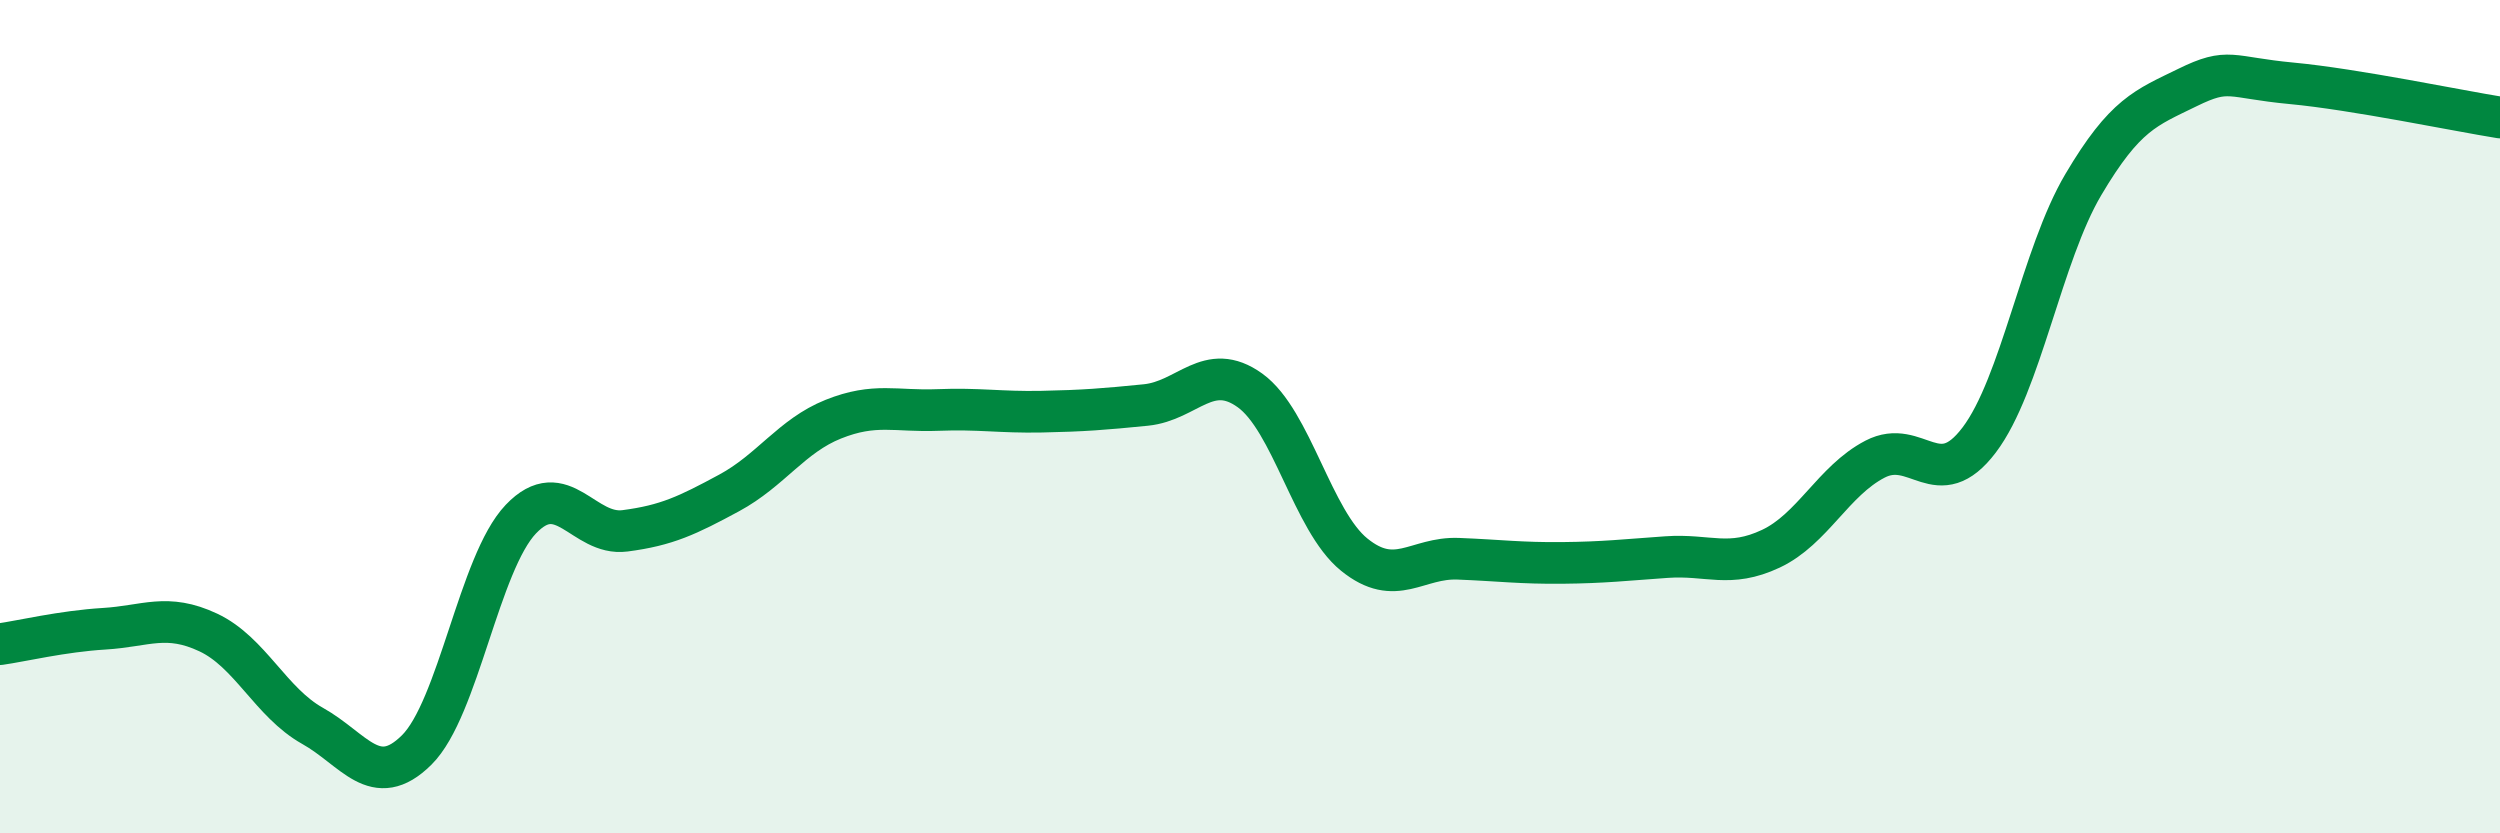
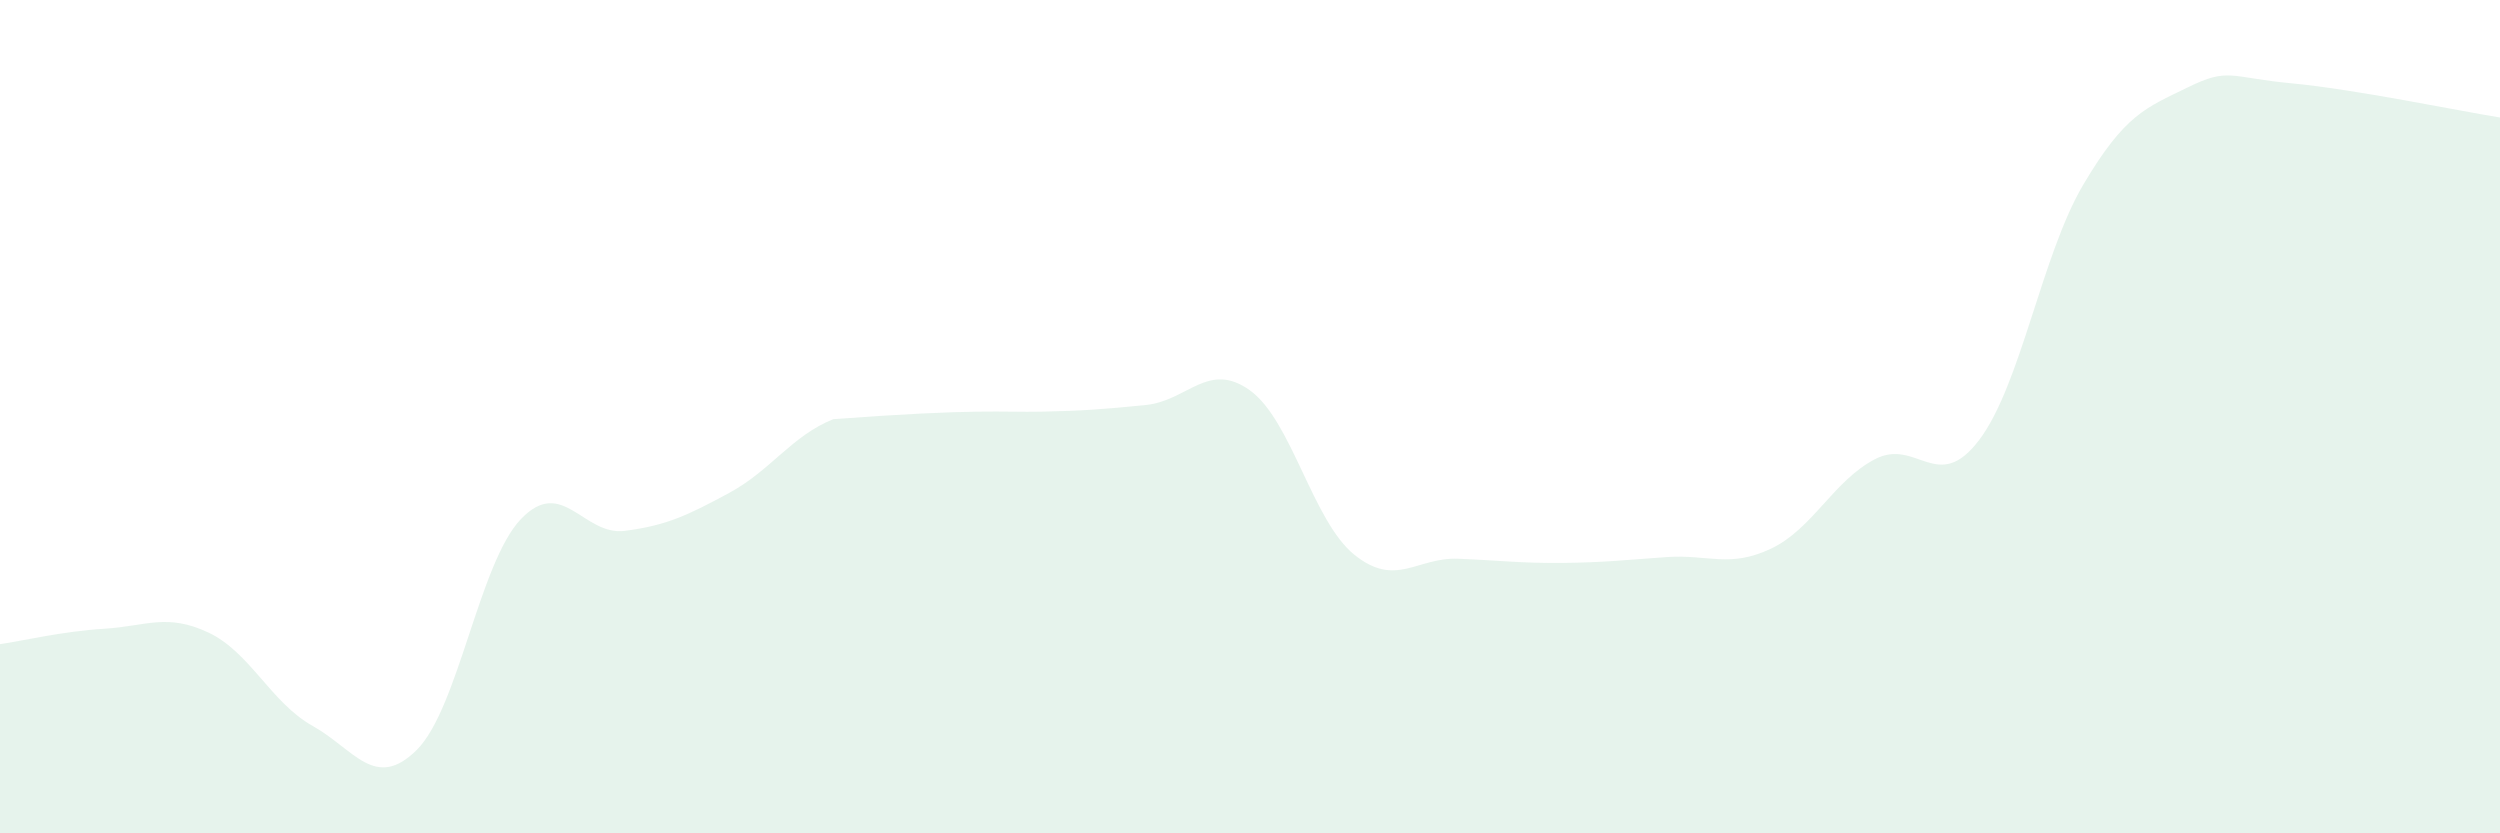
<svg xmlns="http://www.w3.org/2000/svg" width="60" height="20" viewBox="0 0 60 20">
-   <path d="M 0,15.46 C 0.5,15.39 1.5,15.15 2.5,15.09 C 3.5,15.03 4,14.71 5,15.18 C 6,15.65 6.5,16.86 7.5,17.42 C 8.5,17.98 9,18.99 10,18 C 11,17.01 11.5,13.51 12.5,12.46 C 13.5,11.41 14,12.87 15,12.74 C 16,12.61 16.5,12.37 17.5,11.83 C 18.5,11.29 19,10.46 20,10.06 C 21,9.66 21.5,9.88 22.5,9.84 C 23.5,9.8 24,9.9 25,9.88 C 26,9.86 26.5,9.82 27.5,9.72 C 28.5,9.62 29,8.65 30,9.37 C 31,10.09 31.5,12.5 32.5,13.31 C 33.5,14.12 34,13.37 35,13.41 C 36,13.45 36.5,13.52 37.5,13.51 C 38.5,13.5 39,13.44 40,13.37 C 41,13.3 41.5,13.64 42.5,13.17 C 43.5,12.7 44,11.54 45,11.02 C 46,10.5 46.5,11.88 47.5,10.56 C 48.5,9.24 49,6.12 50,4.43 C 51,2.74 51.5,2.59 52.5,2.1 C 53.5,1.61 53.5,1.86 55,2 C 56.5,2.14 59,2.66 60,2.82L60 20L0 20Z" fill="#008740" opacity="0.1" stroke-linecap="round" stroke-linejoin="round" />
-   <path d="M 0,15.46 C 0.5,15.39 1.5,15.15 2.5,15.09 C 3.5,15.03 4,14.71 5,15.18 C 6,15.65 6.5,16.86 7.5,17.42 C 8.5,17.98 9,18.99 10,18 C 11,17.01 11.5,13.51 12.5,12.46 C 13.5,11.41 14,12.87 15,12.74 C 16,12.61 16.5,12.37 17.5,11.83 C 18.5,11.29 19,10.46 20,10.06 C 21,9.66 21.5,9.88 22.5,9.84 C 23.5,9.8 24,9.9 25,9.88 C 26,9.86 26.5,9.82 27.5,9.72 C 28.5,9.62 29,8.65 30,9.37 C 31,10.09 31.5,12.5 32.5,13.31 C 33.5,14.12 34,13.37 35,13.41 C 36,13.45 36.5,13.52 37.5,13.51 C 38.5,13.5 39,13.44 40,13.37 C 41,13.3 41.5,13.64 42.5,13.17 C 43.5,12.7 44,11.54 45,11.02 C 46,10.5 46.5,11.88 47.5,10.56 C 48.5,9.24 49,6.12 50,4.43 C 51,2.74 51.5,2.59 52.5,2.1 C 53.5,1.61 53.5,1.86 55,2 C 56.5,2.14 59,2.66 60,2.82" stroke="#008740" stroke-width="1" fill="none" stroke-linecap="round" stroke-linejoin="round" />
+   <path d="M 0,15.46 C 0.5,15.39 1.5,15.15 2.5,15.09 C 3.5,15.03 4,14.71 5,15.18 C 6,15.65 6.5,16.86 7.5,17.42 C 8.5,17.98 9,18.99 10,18 C 11,17.01 11.5,13.51 12.5,12.46 C 13.5,11.41 14,12.87 15,12.74 C 16,12.61 16.5,12.37 17.5,11.83 C 18.5,11.29 19,10.46 20,10.06 C 23.5,9.8 24,9.9 25,9.88 C 26,9.86 26.5,9.82 27.5,9.72 C 28.5,9.62 29,8.65 30,9.37 C 31,10.09 31.5,12.5 32.5,13.31 C 33.5,14.12 34,13.37 35,13.41 C 36,13.45 36.5,13.52 37.5,13.51 C 38.5,13.5 39,13.44 40,13.37 C 41,13.3 41.5,13.64 42.5,13.17 C 43.5,12.7 44,11.54 45,11.02 C 46,10.5 46.5,11.88 47.5,10.56 C 48.5,9.24 49,6.12 50,4.43 C 51,2.74 51.5,2.59 52.5,2.1 C 53.5,1.61 53.5,1.86 55,2 C 56.5,2.14 59,2.66 60,2.82L60 20L0 20Z" fill="#008740" opacity="0.1" stroke-linecap="round" stroke-linejoin="round" />
</svg>